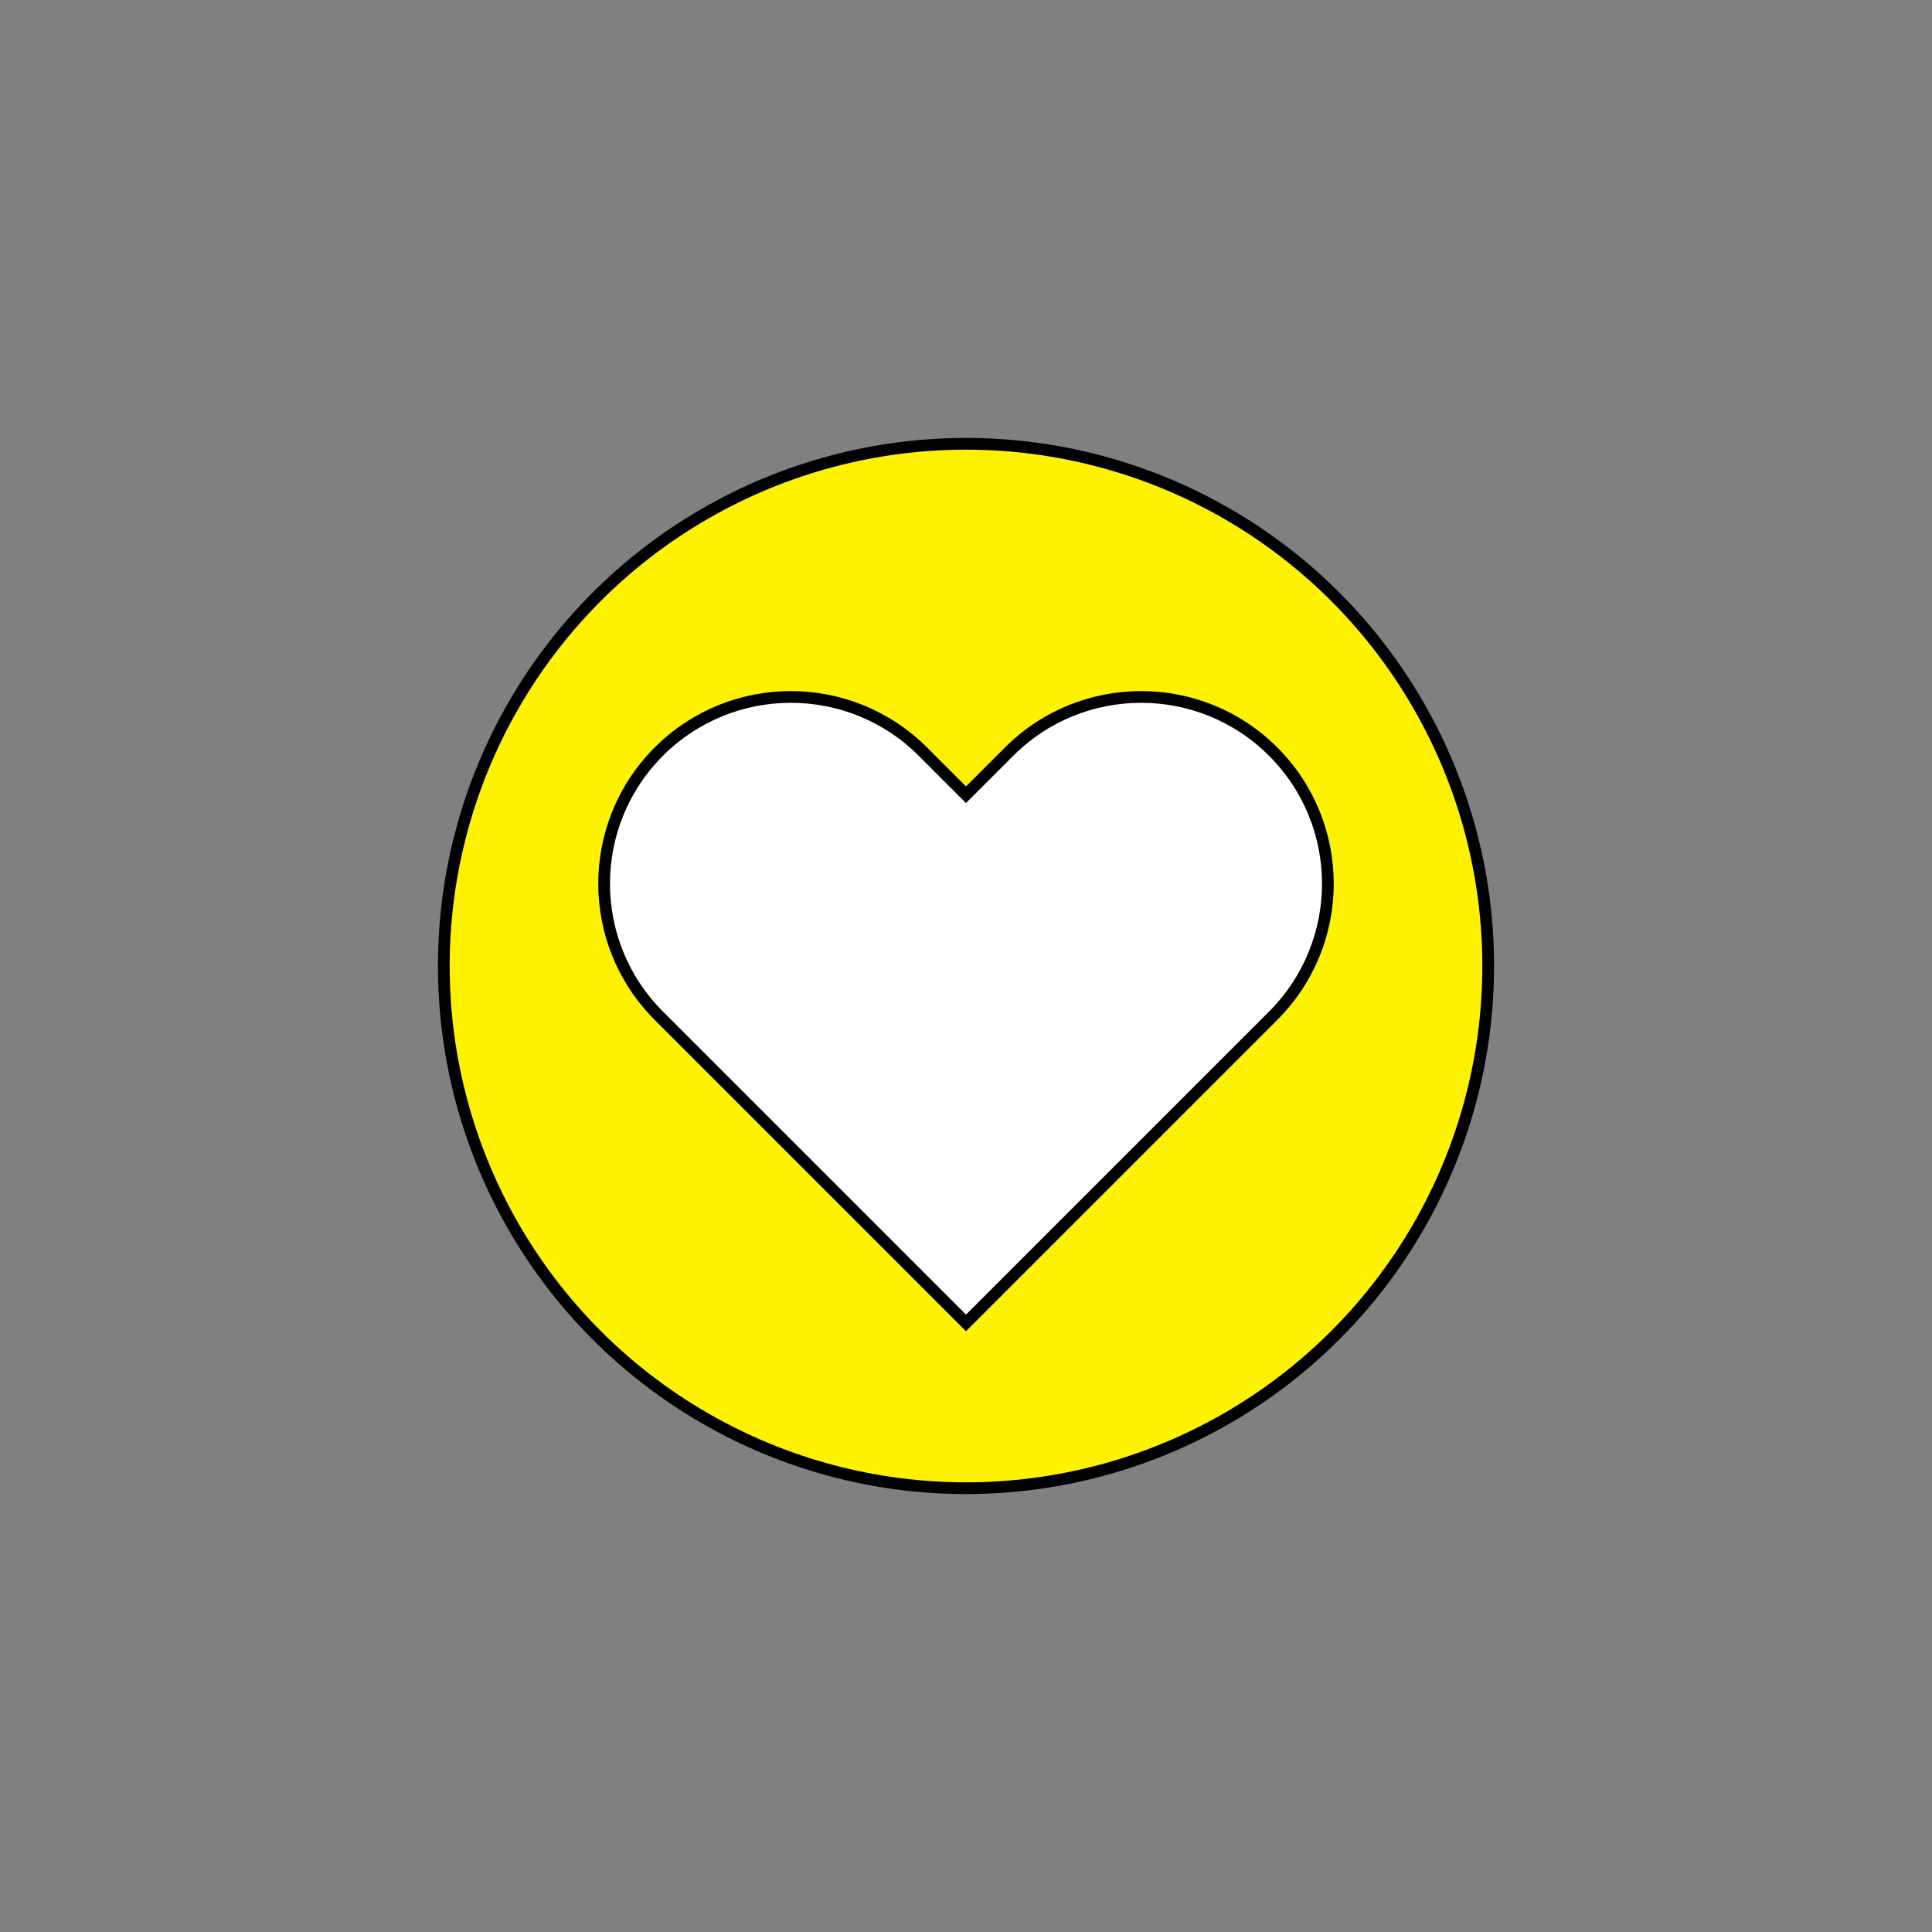
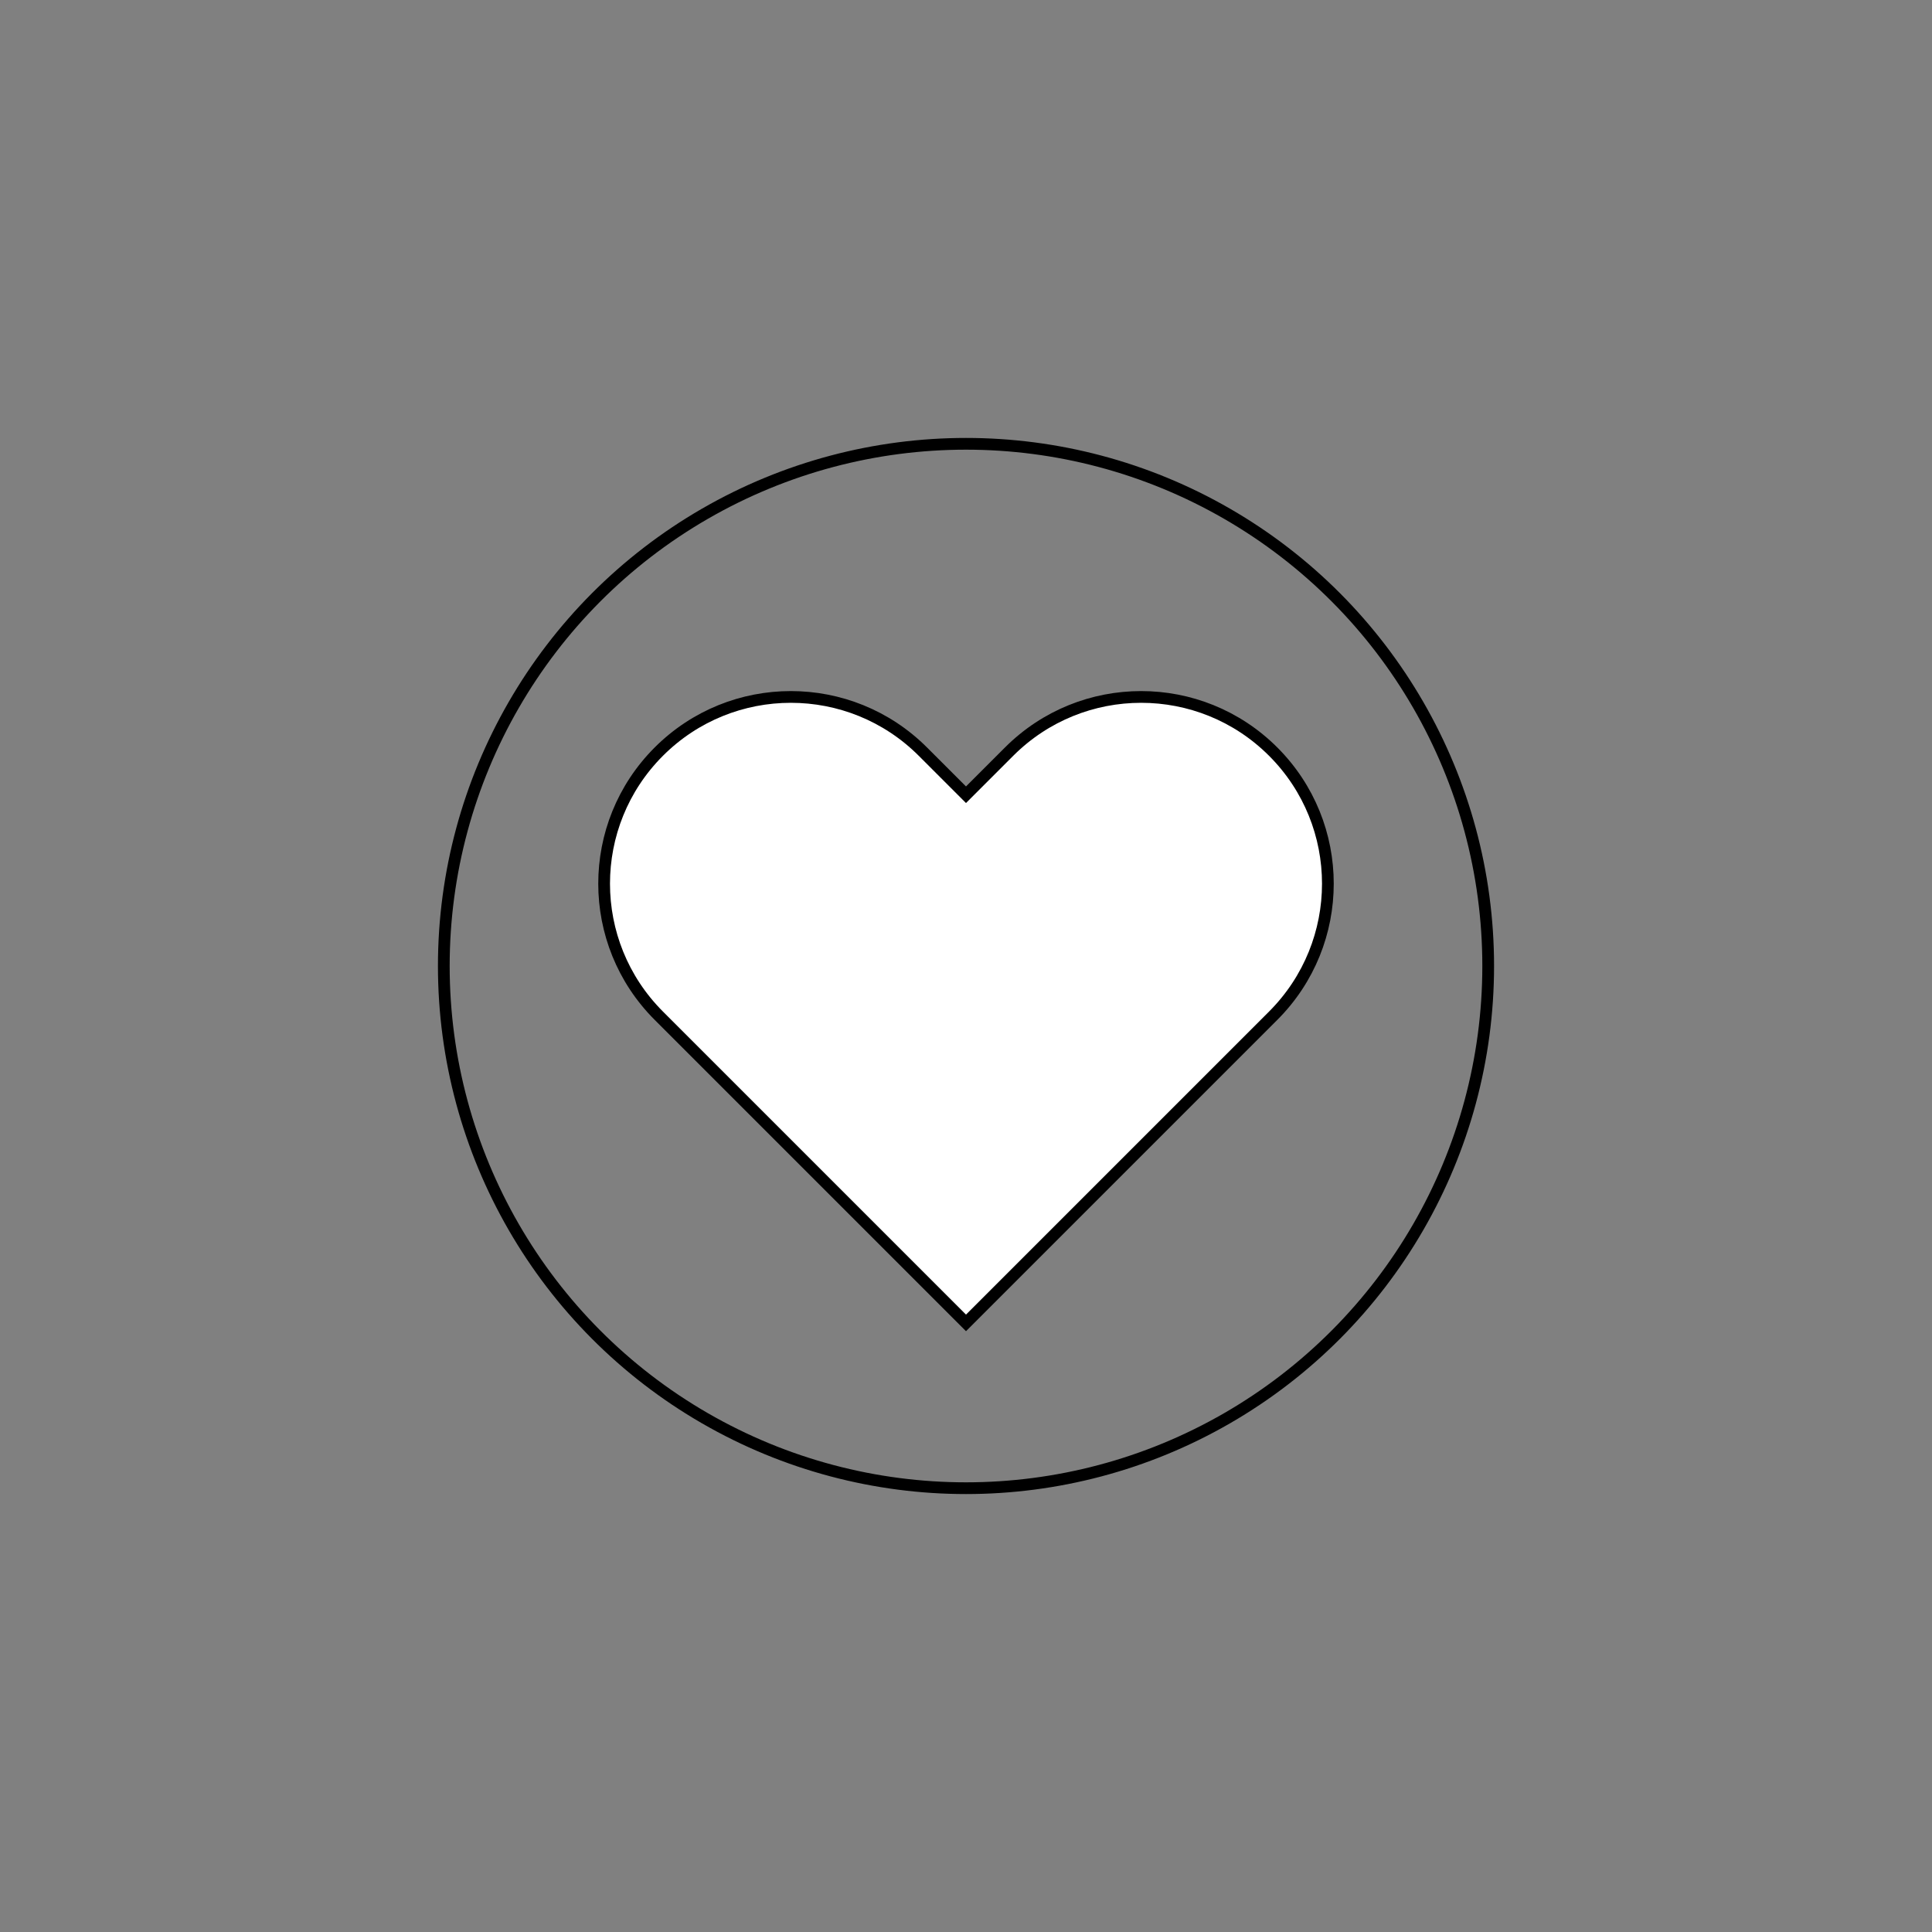
<svg xmlns="http://www.w3.org/2000/svg" id="Layer_1" viewBox="0 0 700 700">
  <rect x="0" y="0" width="700" height="700" fill="#808080" stroke="none" />
  <defs>
    <style>.cls-1{fill:#fff;}.cls-1,.cls-2{stroke:#000;stroke-miterlimit:10;stroke-width:4.25px;}.cls-2{fill:none;}.cls-3{fill:#fff200;}</style>
  </defs>
  <g>
-     <circle class="cls-3" cx="350" cy="350" r="189.2" />
    <circle class="cls-2" cx="350" cy="350" r="189.2" />
  </g>
  <path class="cls-1" d="m461.3,368.01l-111.3,111.3-111.3-111.3c-26.42-26.42-26.42-69.26,0-95.68,26.42-26.42,69.26-26.42,95.68,0l15.62,15.62,15.62-15.62c26.42-26.42,69.26-26.42,95.68,0,26.42,26.42,26.42,69.26,0,95.68Z" />
</svg>